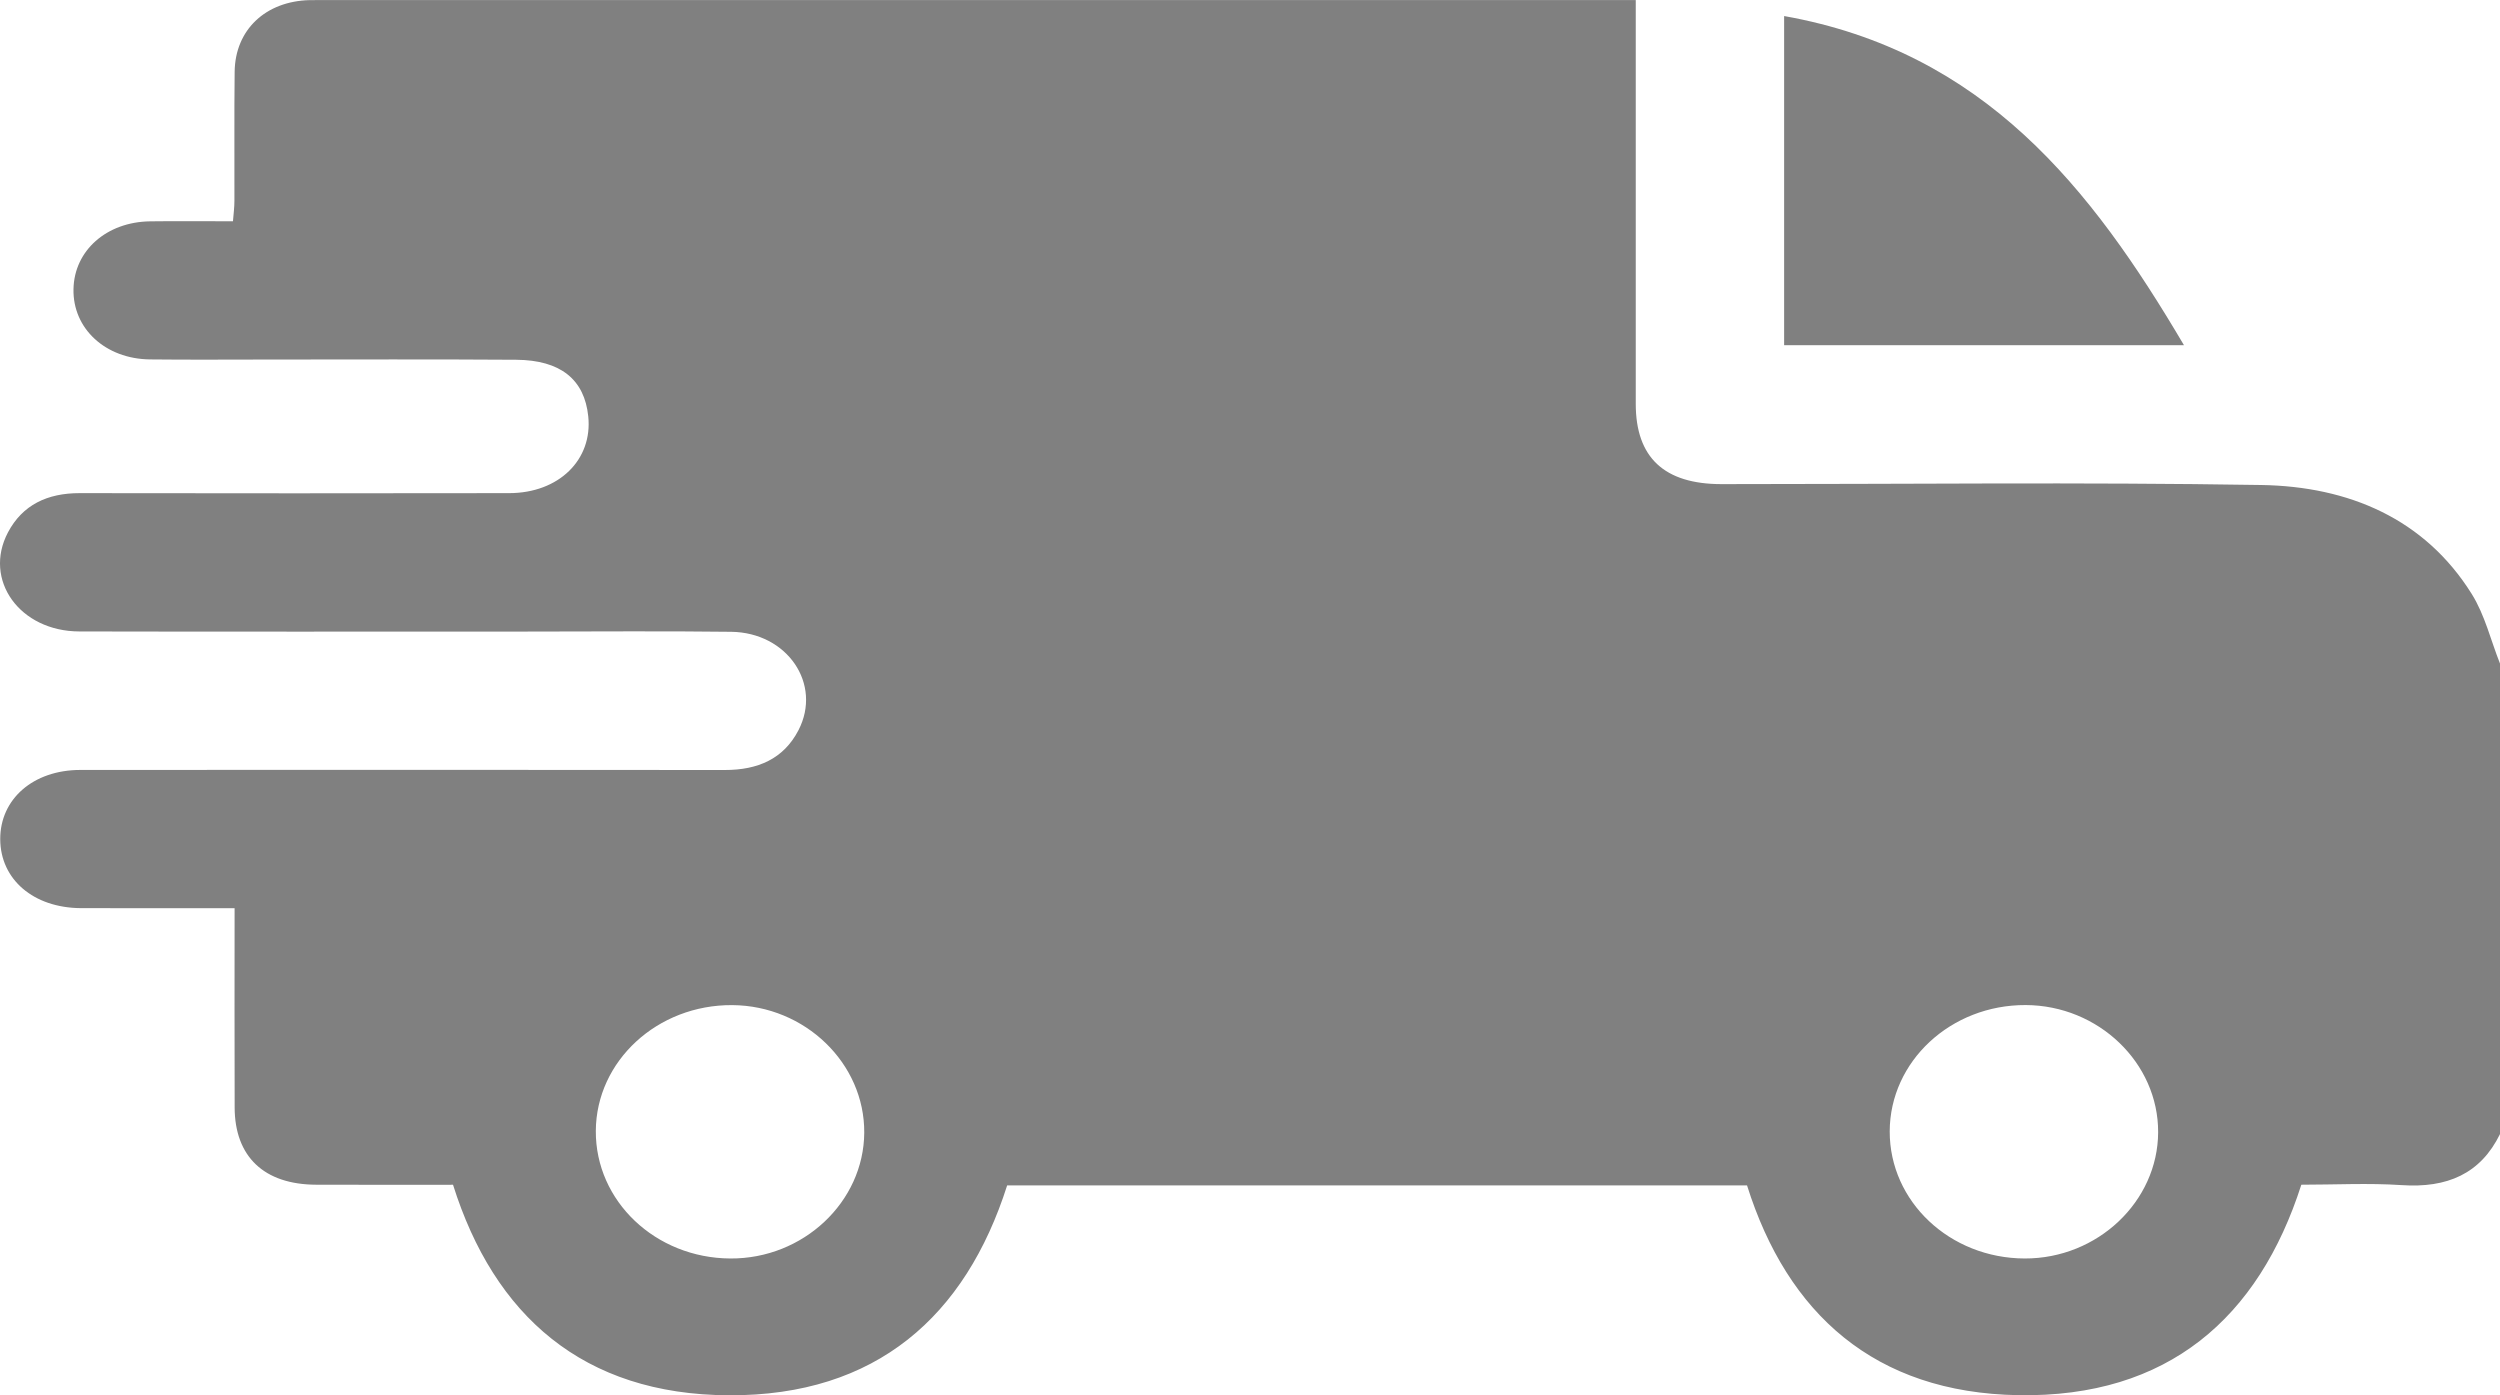
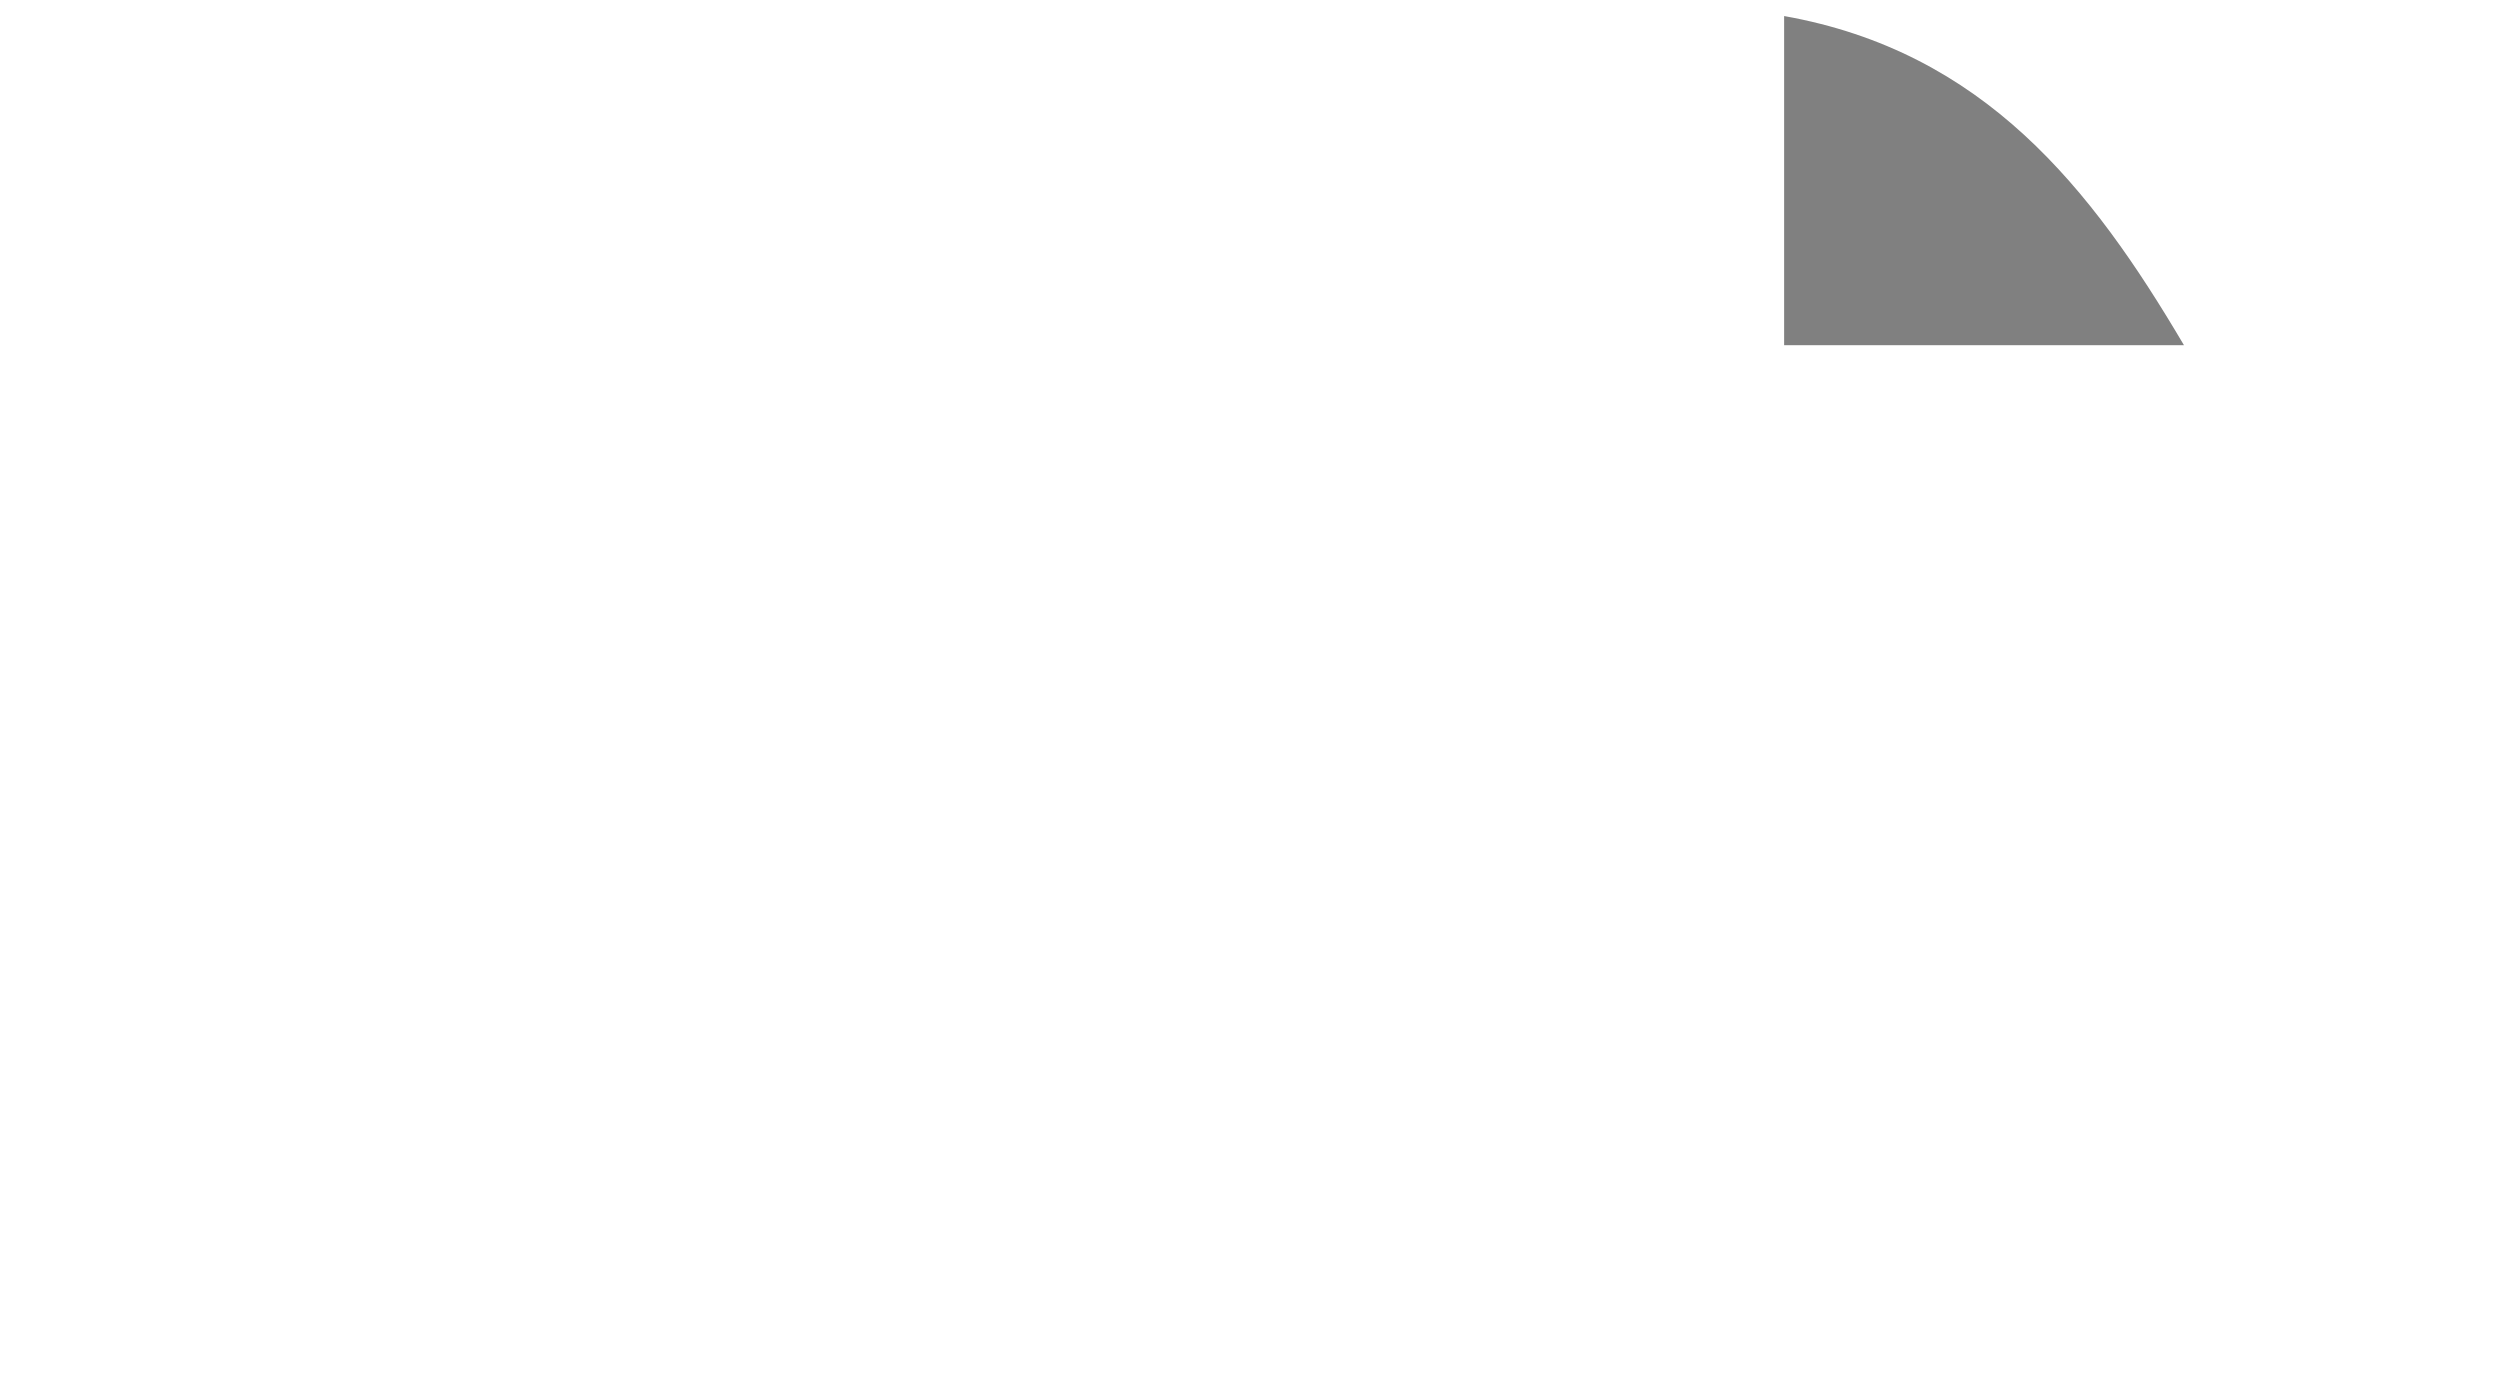
<svg xmlns="http://www.w3.org/2000/svg" width="43" height="24" viewBox="0 0 43 24" fill="none">
  <g clip-path="url(#clip0_3515_1099)">
    <path d="M37.564 5.937C35.242 5.937 32.98 5.937 30.687 5.937C30.687 4.05 30.687 2.17 30.687 0.276C34.124 0.888 35.968 3.229 37.564 5.937Z" fill="#808080" />
-     <path d="M42.513 10.215C41.706 8.924 40.402 8.366 38.891 8.342C35.798 8.291 32.705 8.328 29.611 8.327C28.624 8.327 28.135 7.869 28.135 6.946C28.135 4.779 28.135 2.612 28.135 0.444C28.135 0.305 28.135 0.165 28.135 0.001C27.914 0.001 27.748 0.001 27.582 0.001C20.262 0.001 12.942 0.001 5.622 0.001C5.524 0.001 5.426 -0 5.328 0.002C4.568 0.02 4.044 0.512 4.036 1.235C4.027 1.975 4.035 2.715 4.032 3.454C4.032 3.567 4.017 3.68 4.007 3.806C3.507 3.806 3.046 3.801 2.585 3.807C1.832 3.816 1.276 4.31 1.264 4.973C1.25 5.652 1.813 6.174 2.581 6.182C3.267 6.19 3.953 6.184 4.639 6.184C6.052 6.184 7.467 6.178 8.88 6.188C9.643 6.194 10.053 6.528 10.118 7.161C10.196 7.907 9.613 8.481 8.758 8.482C6.295 8.486 3.831 8.486 1.368 8.482C0.814 8.482 0.387 8.684 0.137 9.157C-0.294 9.976 0.34 10.859 1.365 10.861C3.926 10.867 6.487 10.863 9.048 10.863C10.223 10.863 11.4 10.852 12.575 10.867C13.542 10.878 14.144 11.766 13.734 12.559C13.479 13.052 13.036 13.245 12.467 13.244C8.772 13.24 5.077 13.241 1.382 13.243C0.571 13.244 0.001 13.743 0.004 14.436C0.008 15.128 0.576 15.615 1.392 15.62C1.77 15.622 2.148 15.621 2.527 15.621C3.024 15.621 3.521 15.621 4.035 15.621C4.035 16.803 4.032 17.925 4.036 19.048C4.038 19.896 4.543 20.374 5.438 20.377C6.221 20.38 7.005 20.378 7.792 20.378C8.499 22.625 10.028 23.988 12.538 23.999C15.073 24.01 16.607 22.637 17.323 20.389C21.568 20.389 25.807 20.389 30.049 20.389C30.743 22.595 32.243 23.955 34.714 23.997C37.289 24.041 38.849 22.665 39.583 20.377C40.163 20.377 40.738 20.346 41.308 20.384C42.09 20.437 42.665 20.191 43.001 19.504C43.001 16.808 43.001 14.113 43.001 11.416C42.841 11.015 42.741 10.579 42.513 10.215ZM12.562 21.646C11.274 21.639 10.241 20.659 10.248 19.451C10.255 18.249 11.307 17.279 12.596 17.288C13.846 17.297 14.873 18.289 14.865 19.483C14.857 20.674 13.815 21.654 12.562 21.646ZM34.826 21.646C33.537 21.643 32.5 20.666 32.503 19.459C32.507 18.255 33.553 17.282 34.842 17.287C36.093 17.292 37.124 18.281 37.12 19.474C37.116 20.666 36.077 21.649 34.826 21.646Z" fill="#808080" />
  </g>
  <defs>
    <clipPath id="clip0_3515_1099">
      <rect width="43" height="24" fill="white" />
    </clipPath>
  </defs>
</svg>